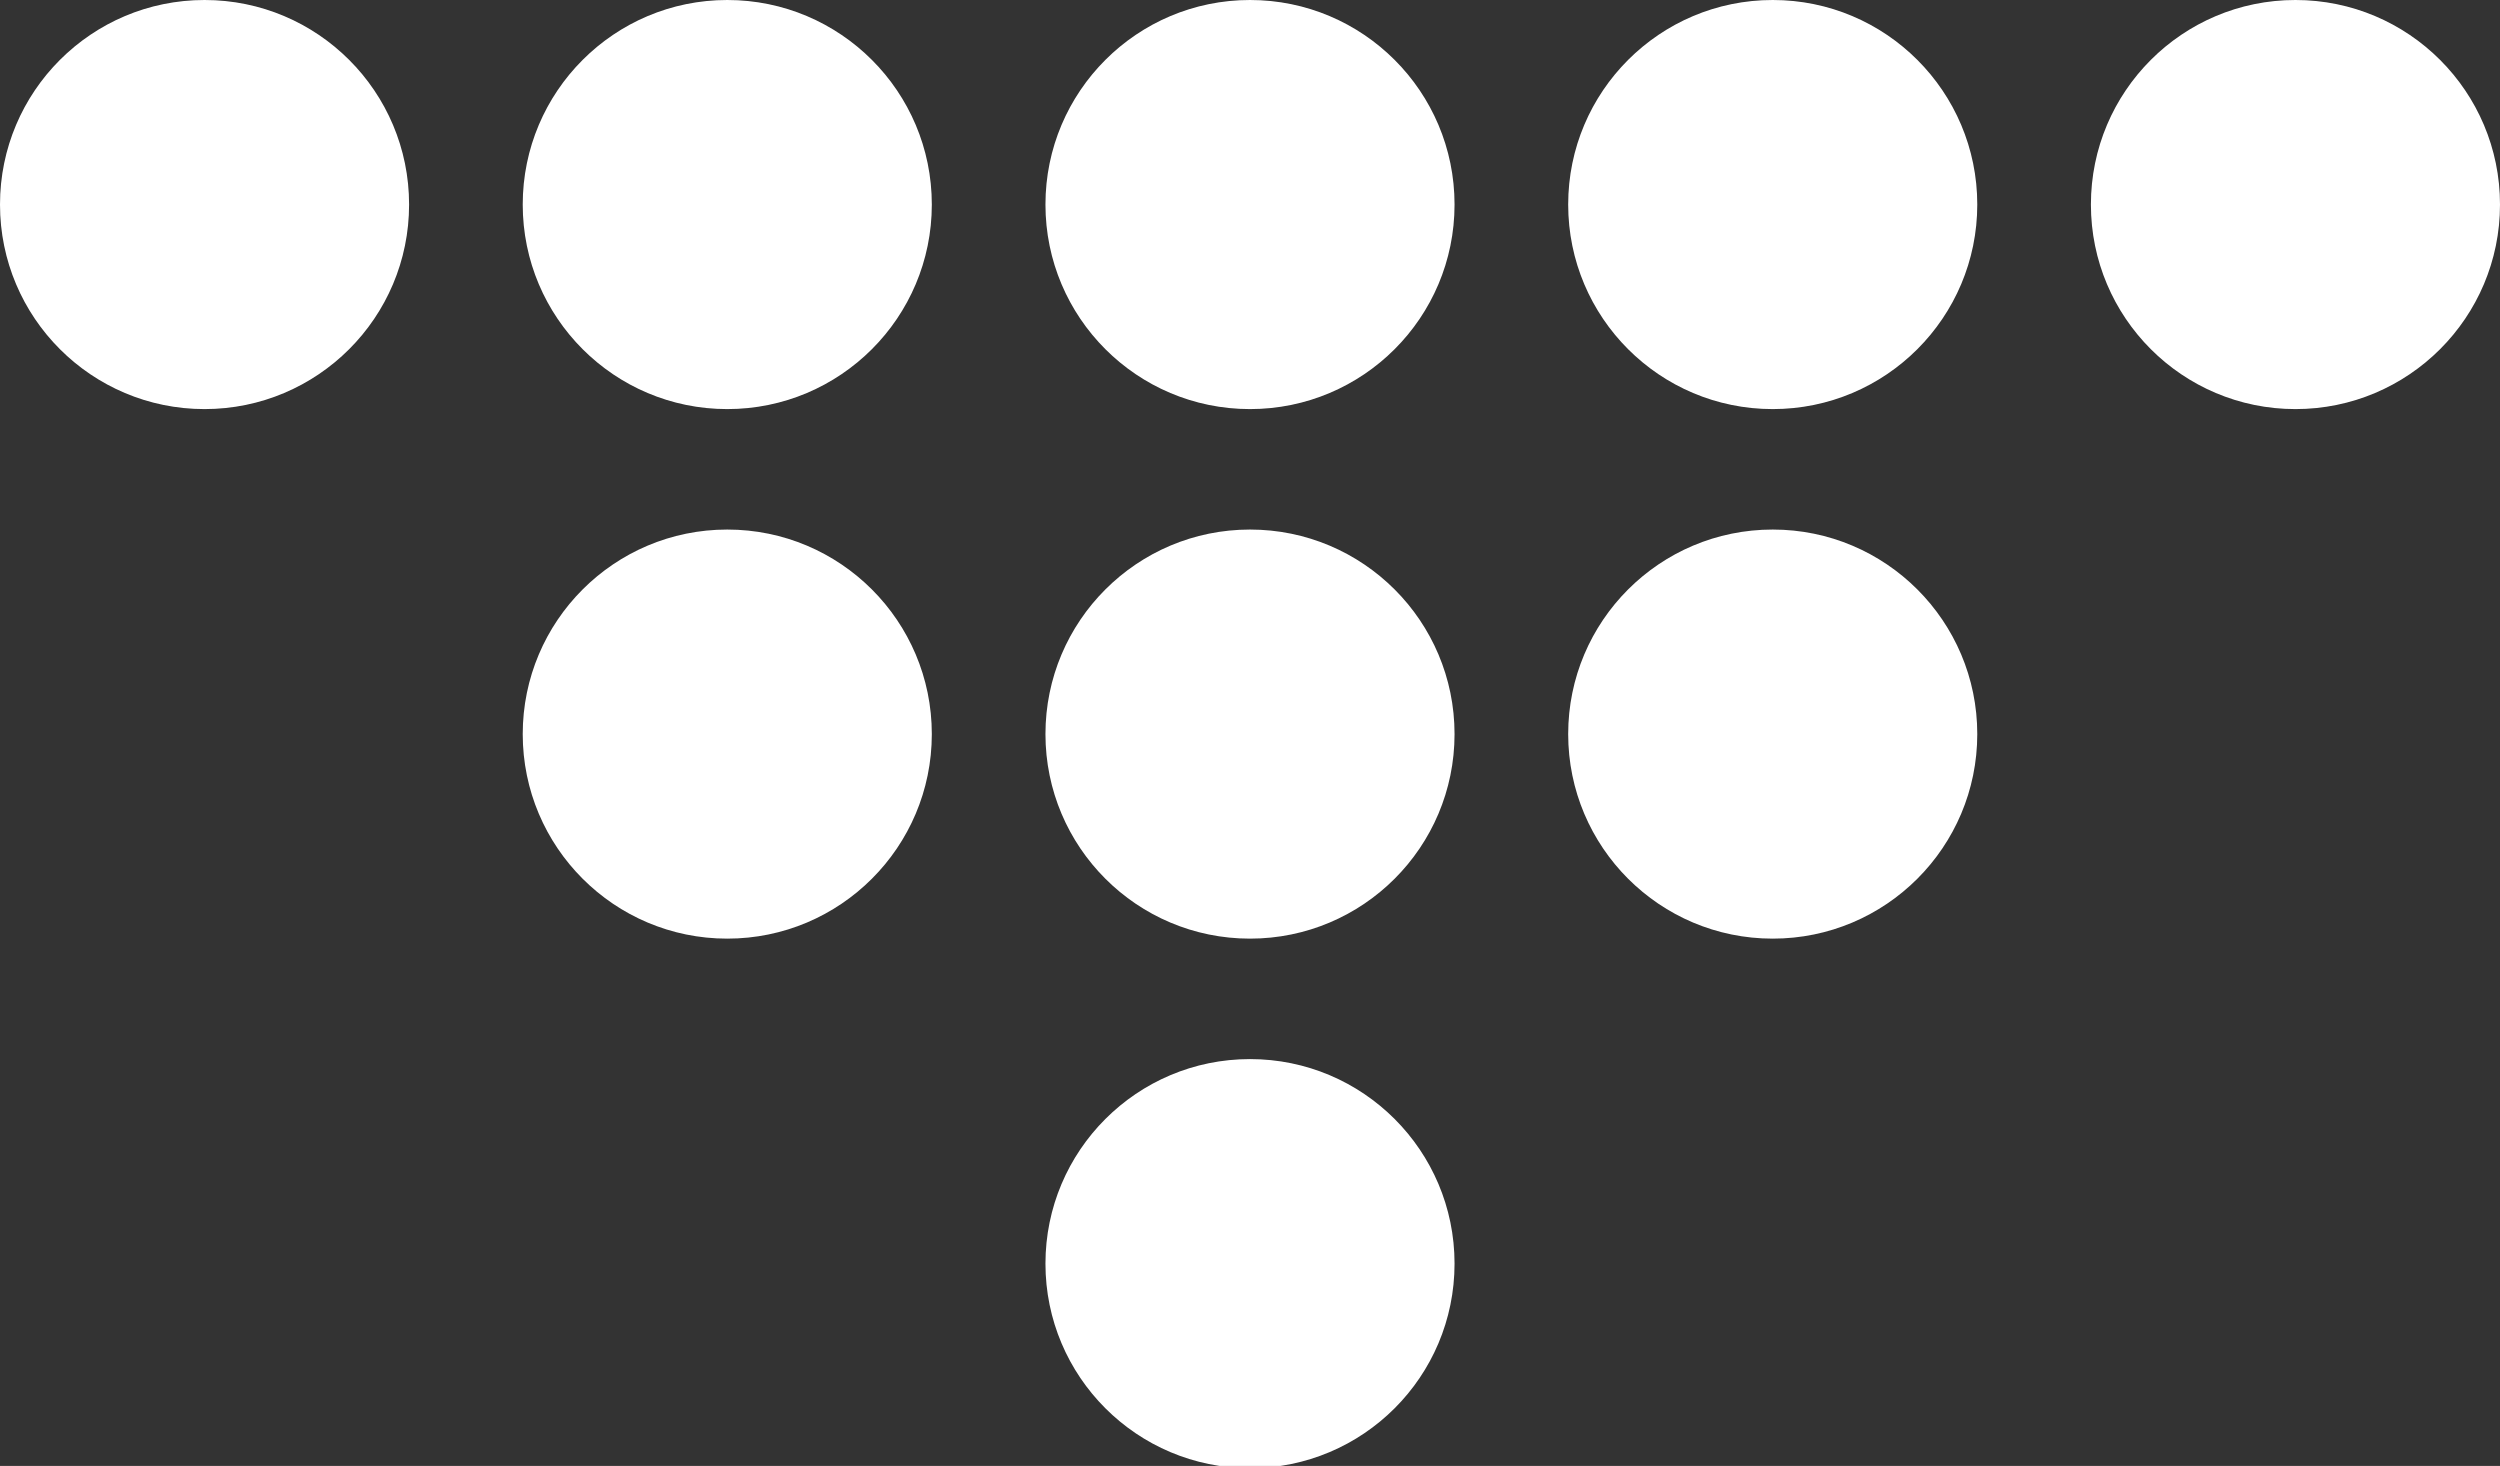
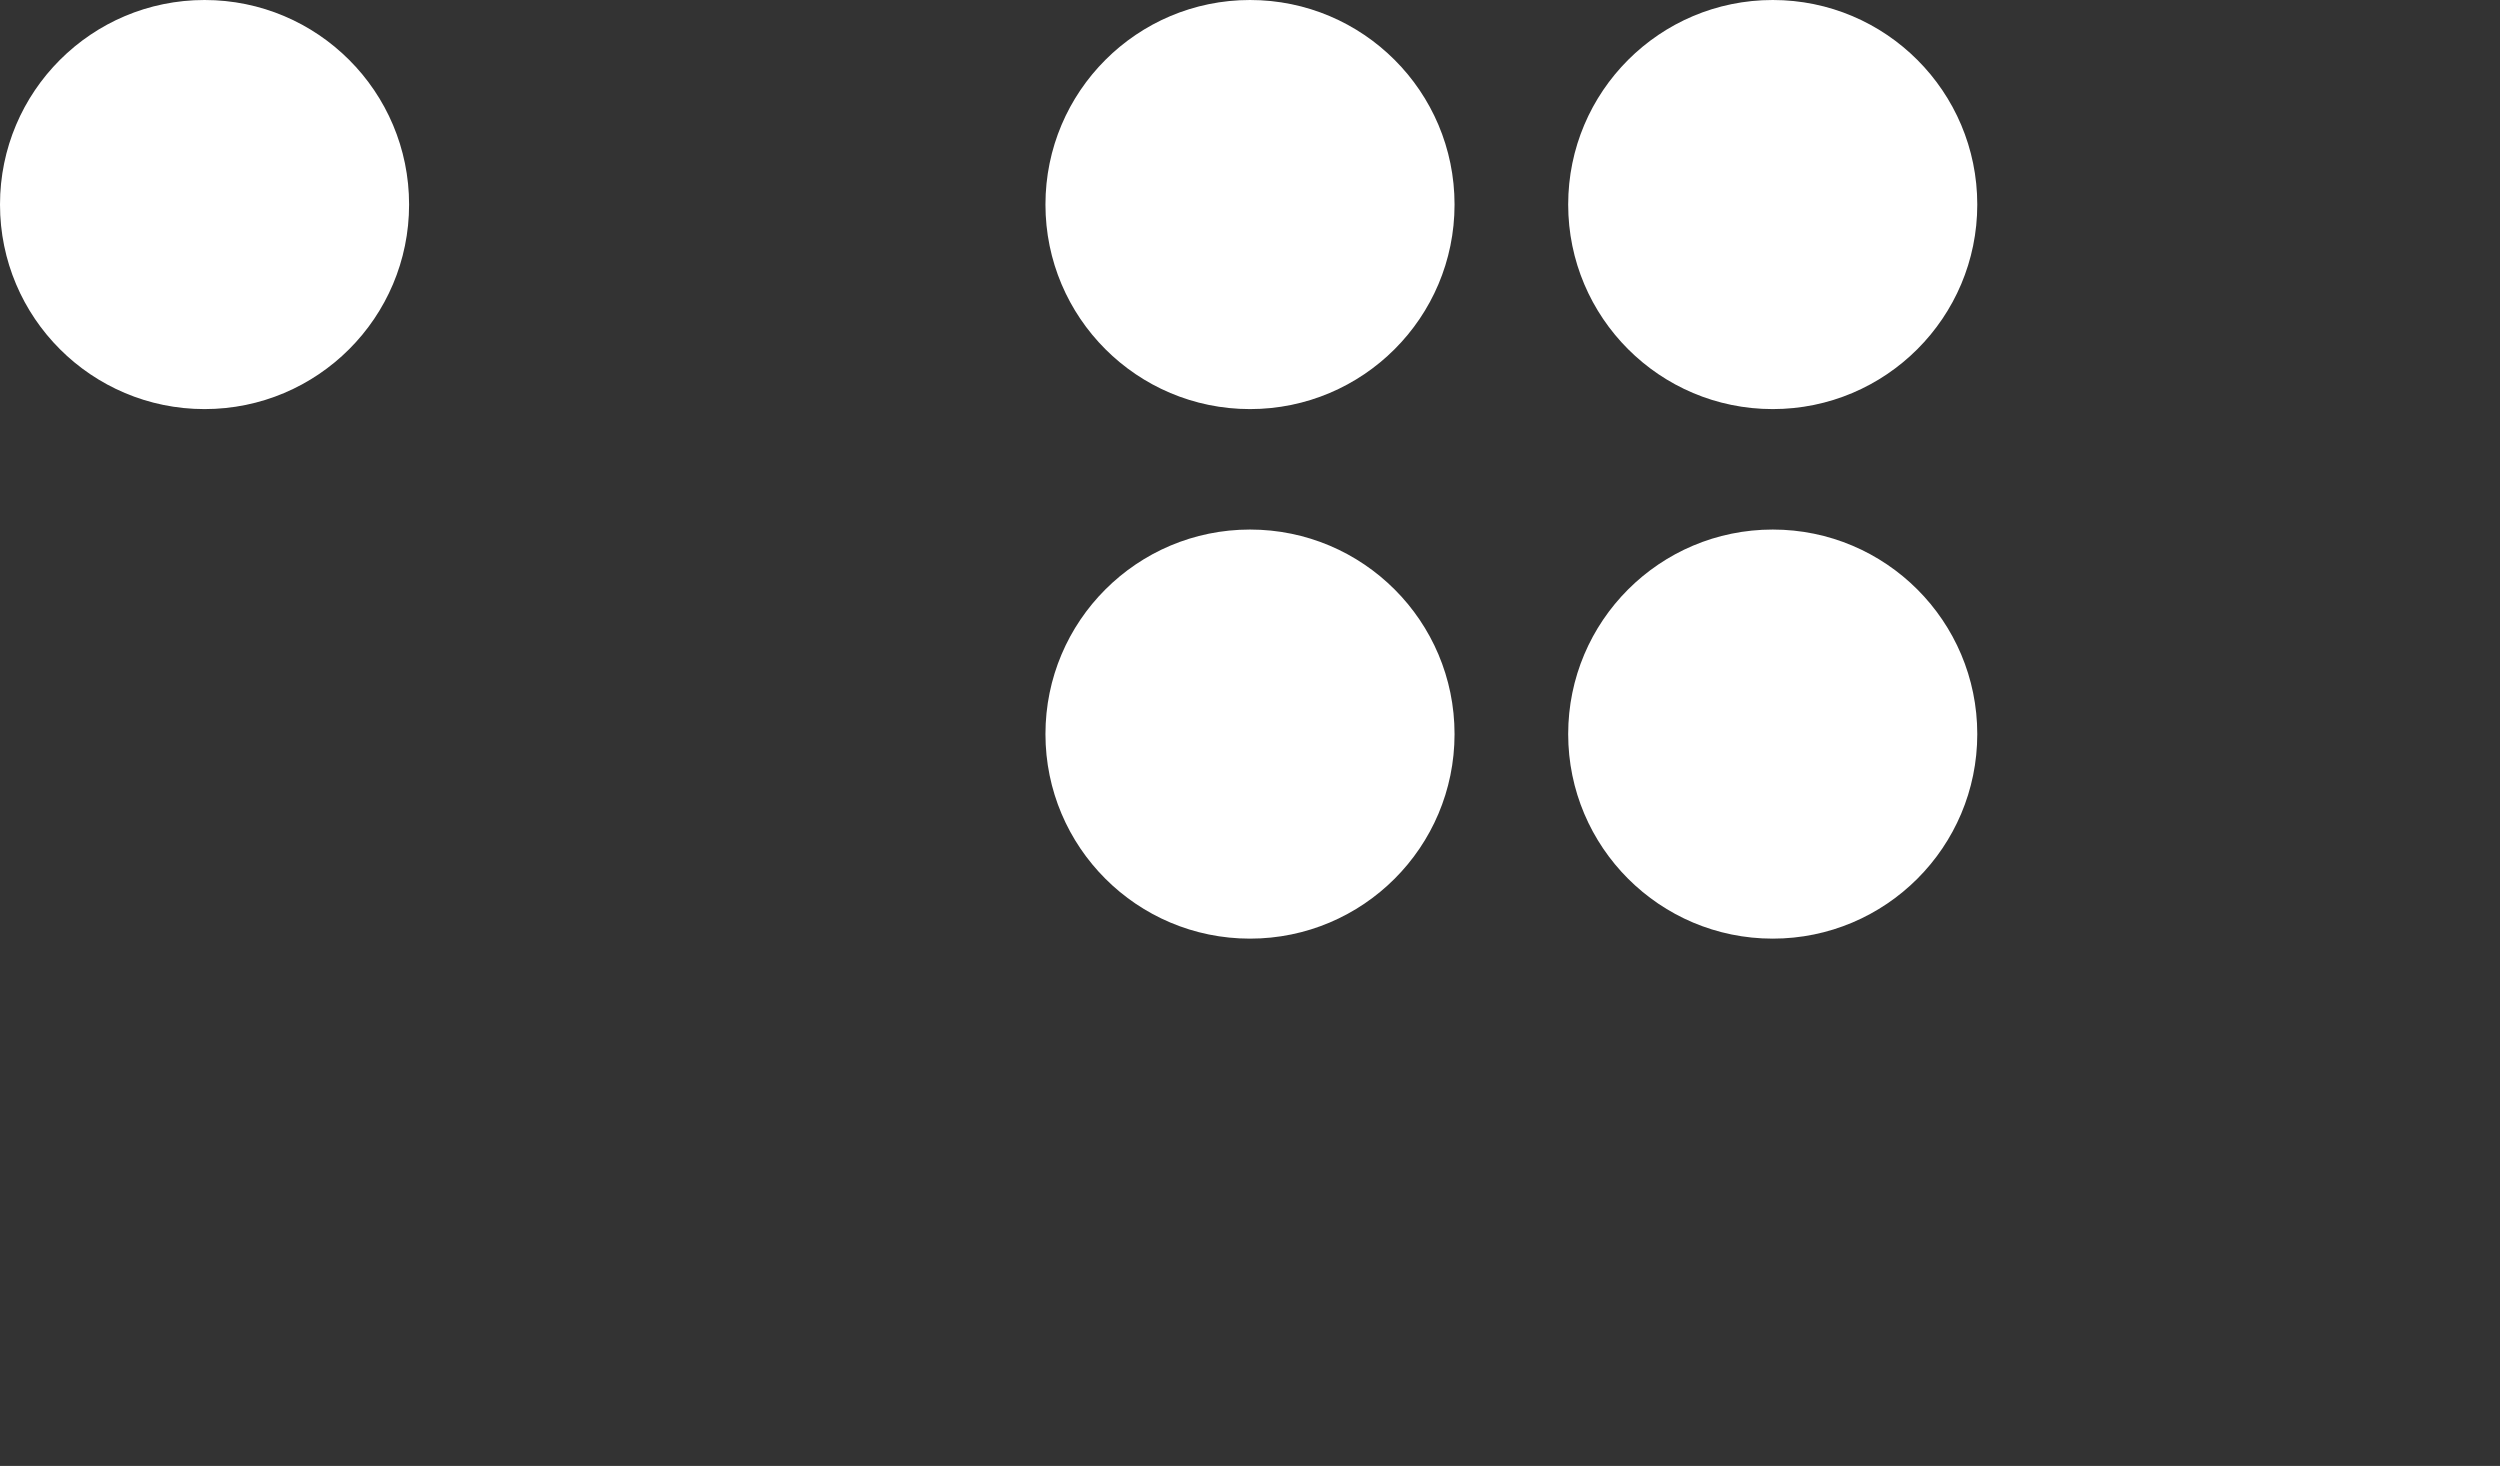
<svg xmlns="http://www.w3.org/2000/svg" viewBox="0 0 11 6.45">
  <rect x="0" y="0" width="11" height="6.45" fill="#333333" stroke="none" />
-   <circle cx="10.1" cy=".9" r=".9" fill="#fff" />
  <circle cx="7.8" cy=".9" r=".9" fill="#fff" />
  <circle cx="7.8" cy="3.23" r=".9" fill="#fff" />
  <circle cx="5.5" cy=".9" r=".9" fill="#fff" />
  <circle cx="5.5" cy="3.23" r=".9" fill="#fff" />
-   <circle cx="5.5" cy="5.56" r=".9" fill="#fff" />
-   <circle cx="3.2" cy=".9" r=".9" fill="#fff" />
-   <circle cx="3.2" cy="3.23" r=".9" fill="#fff" />
  <circle cx=".9" cy=".9" r=".9" fill="#fff" />
</svg>